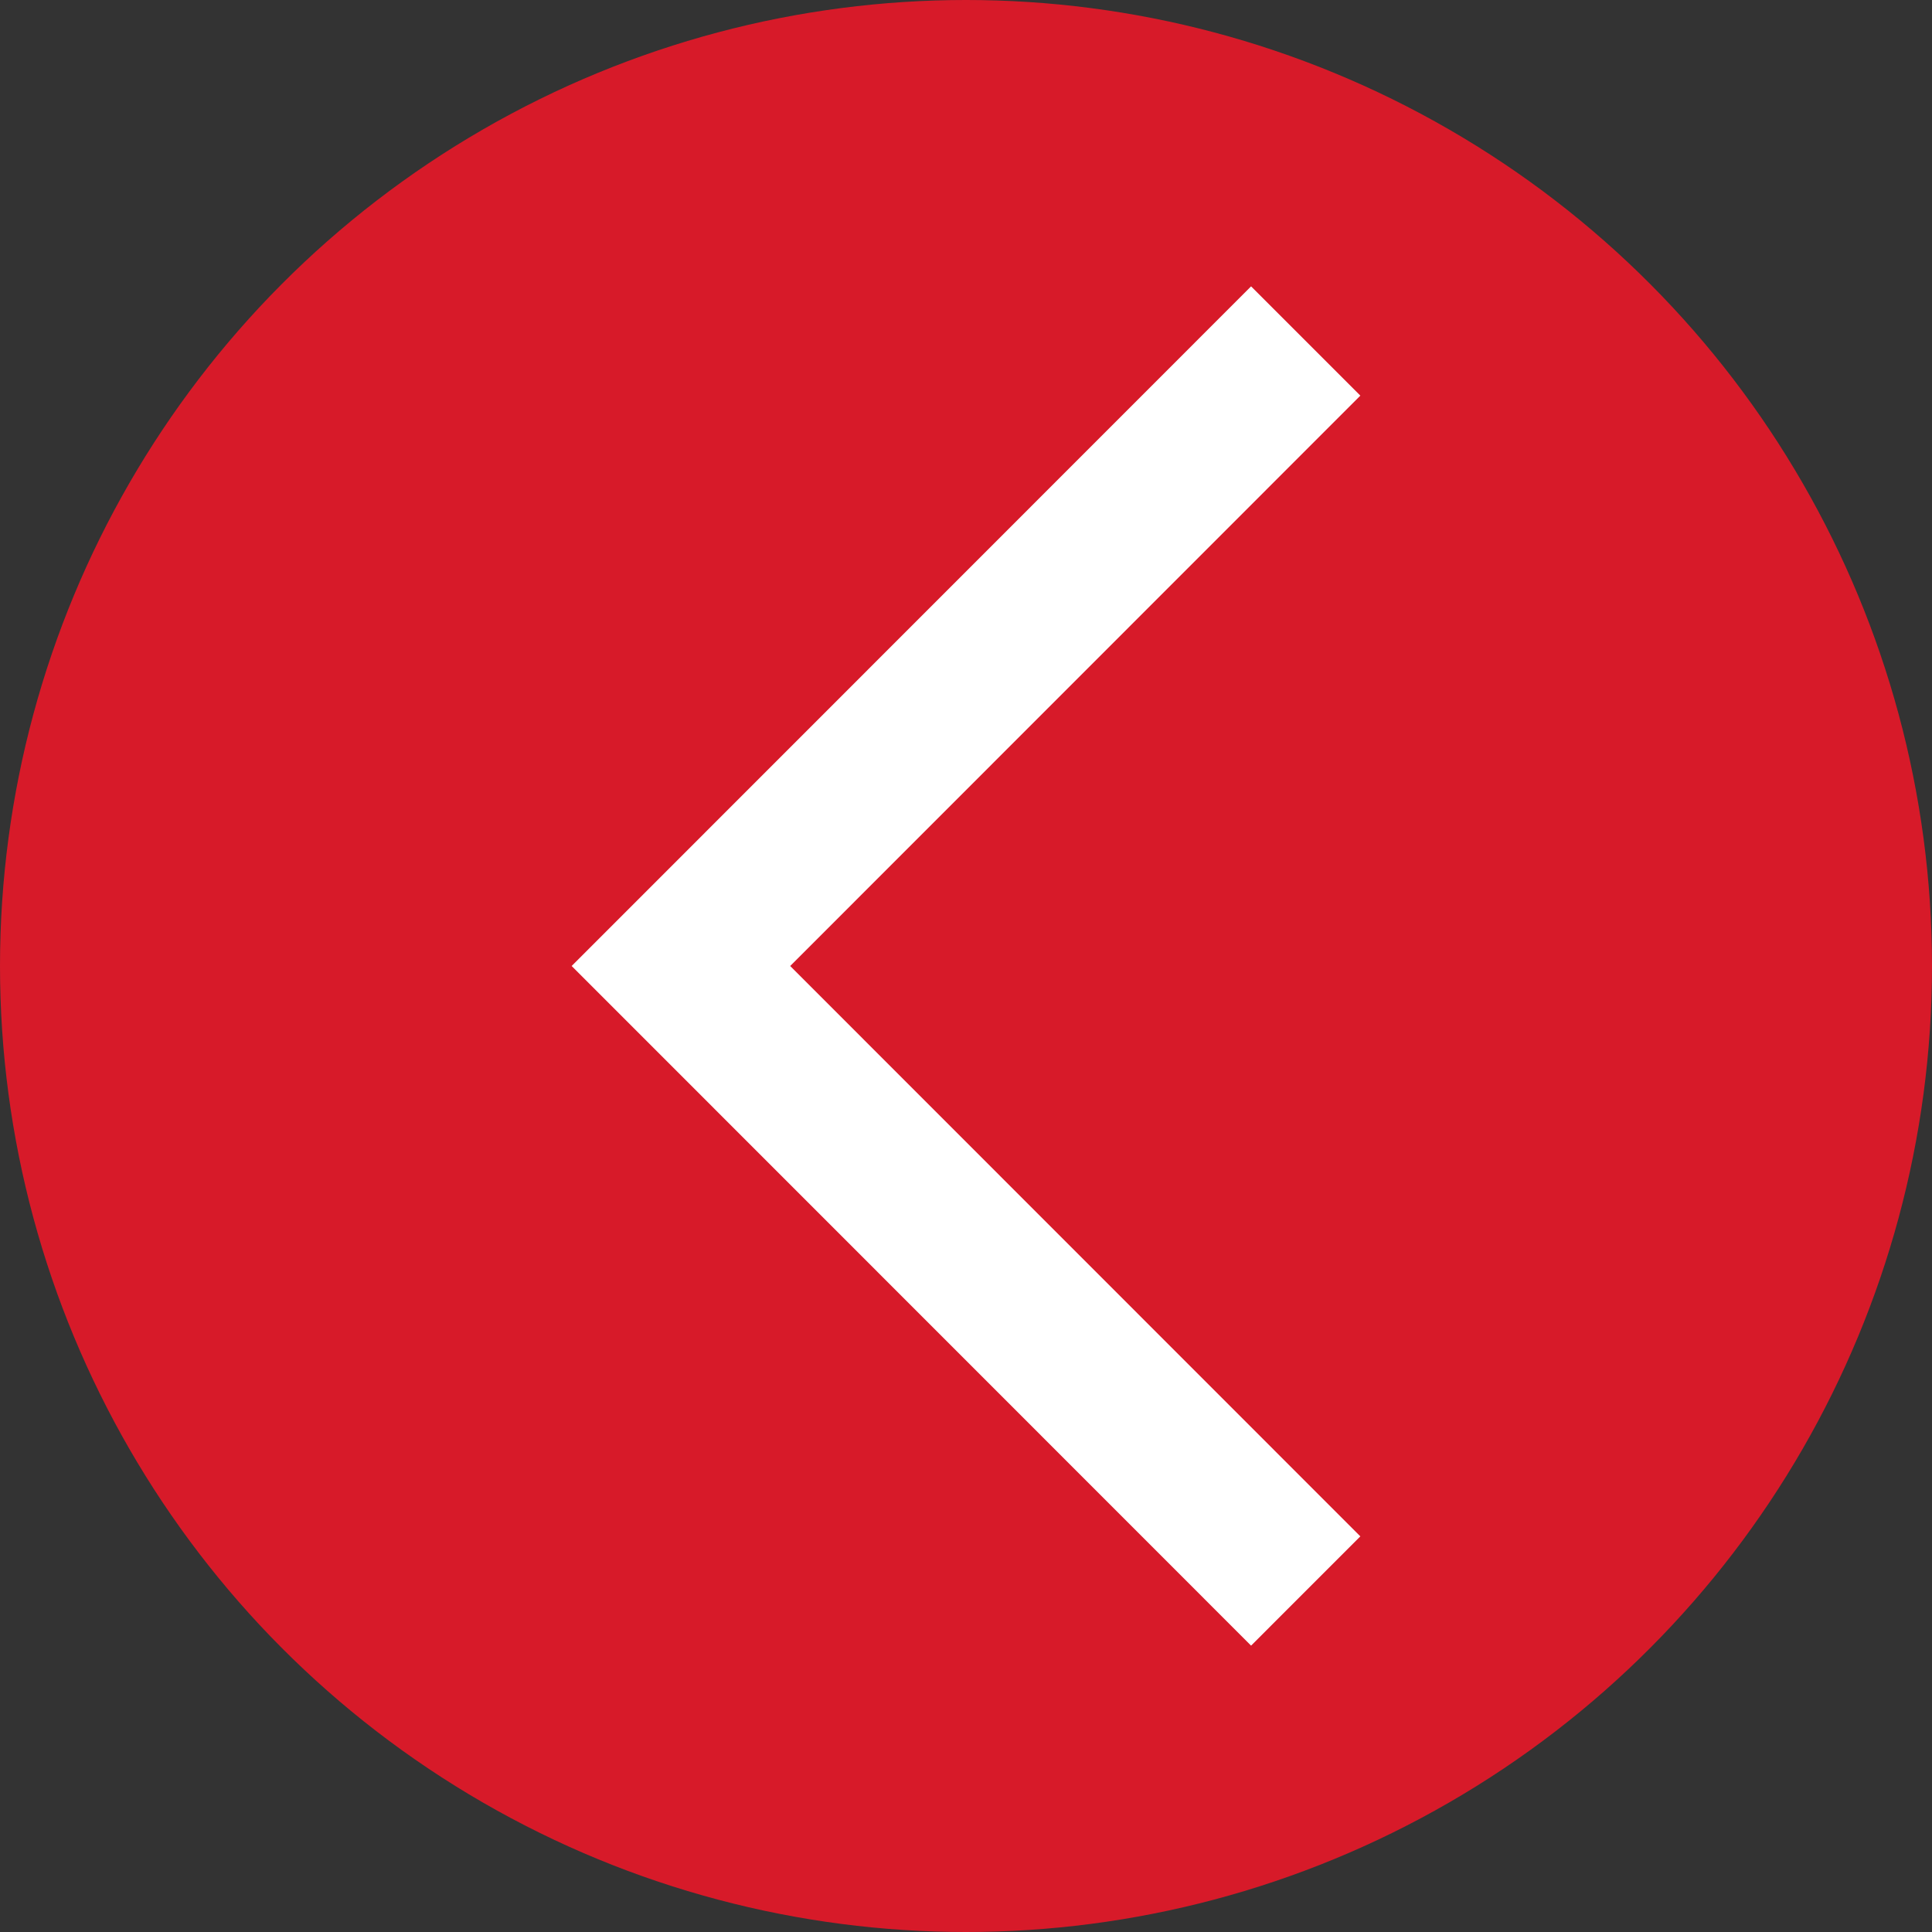
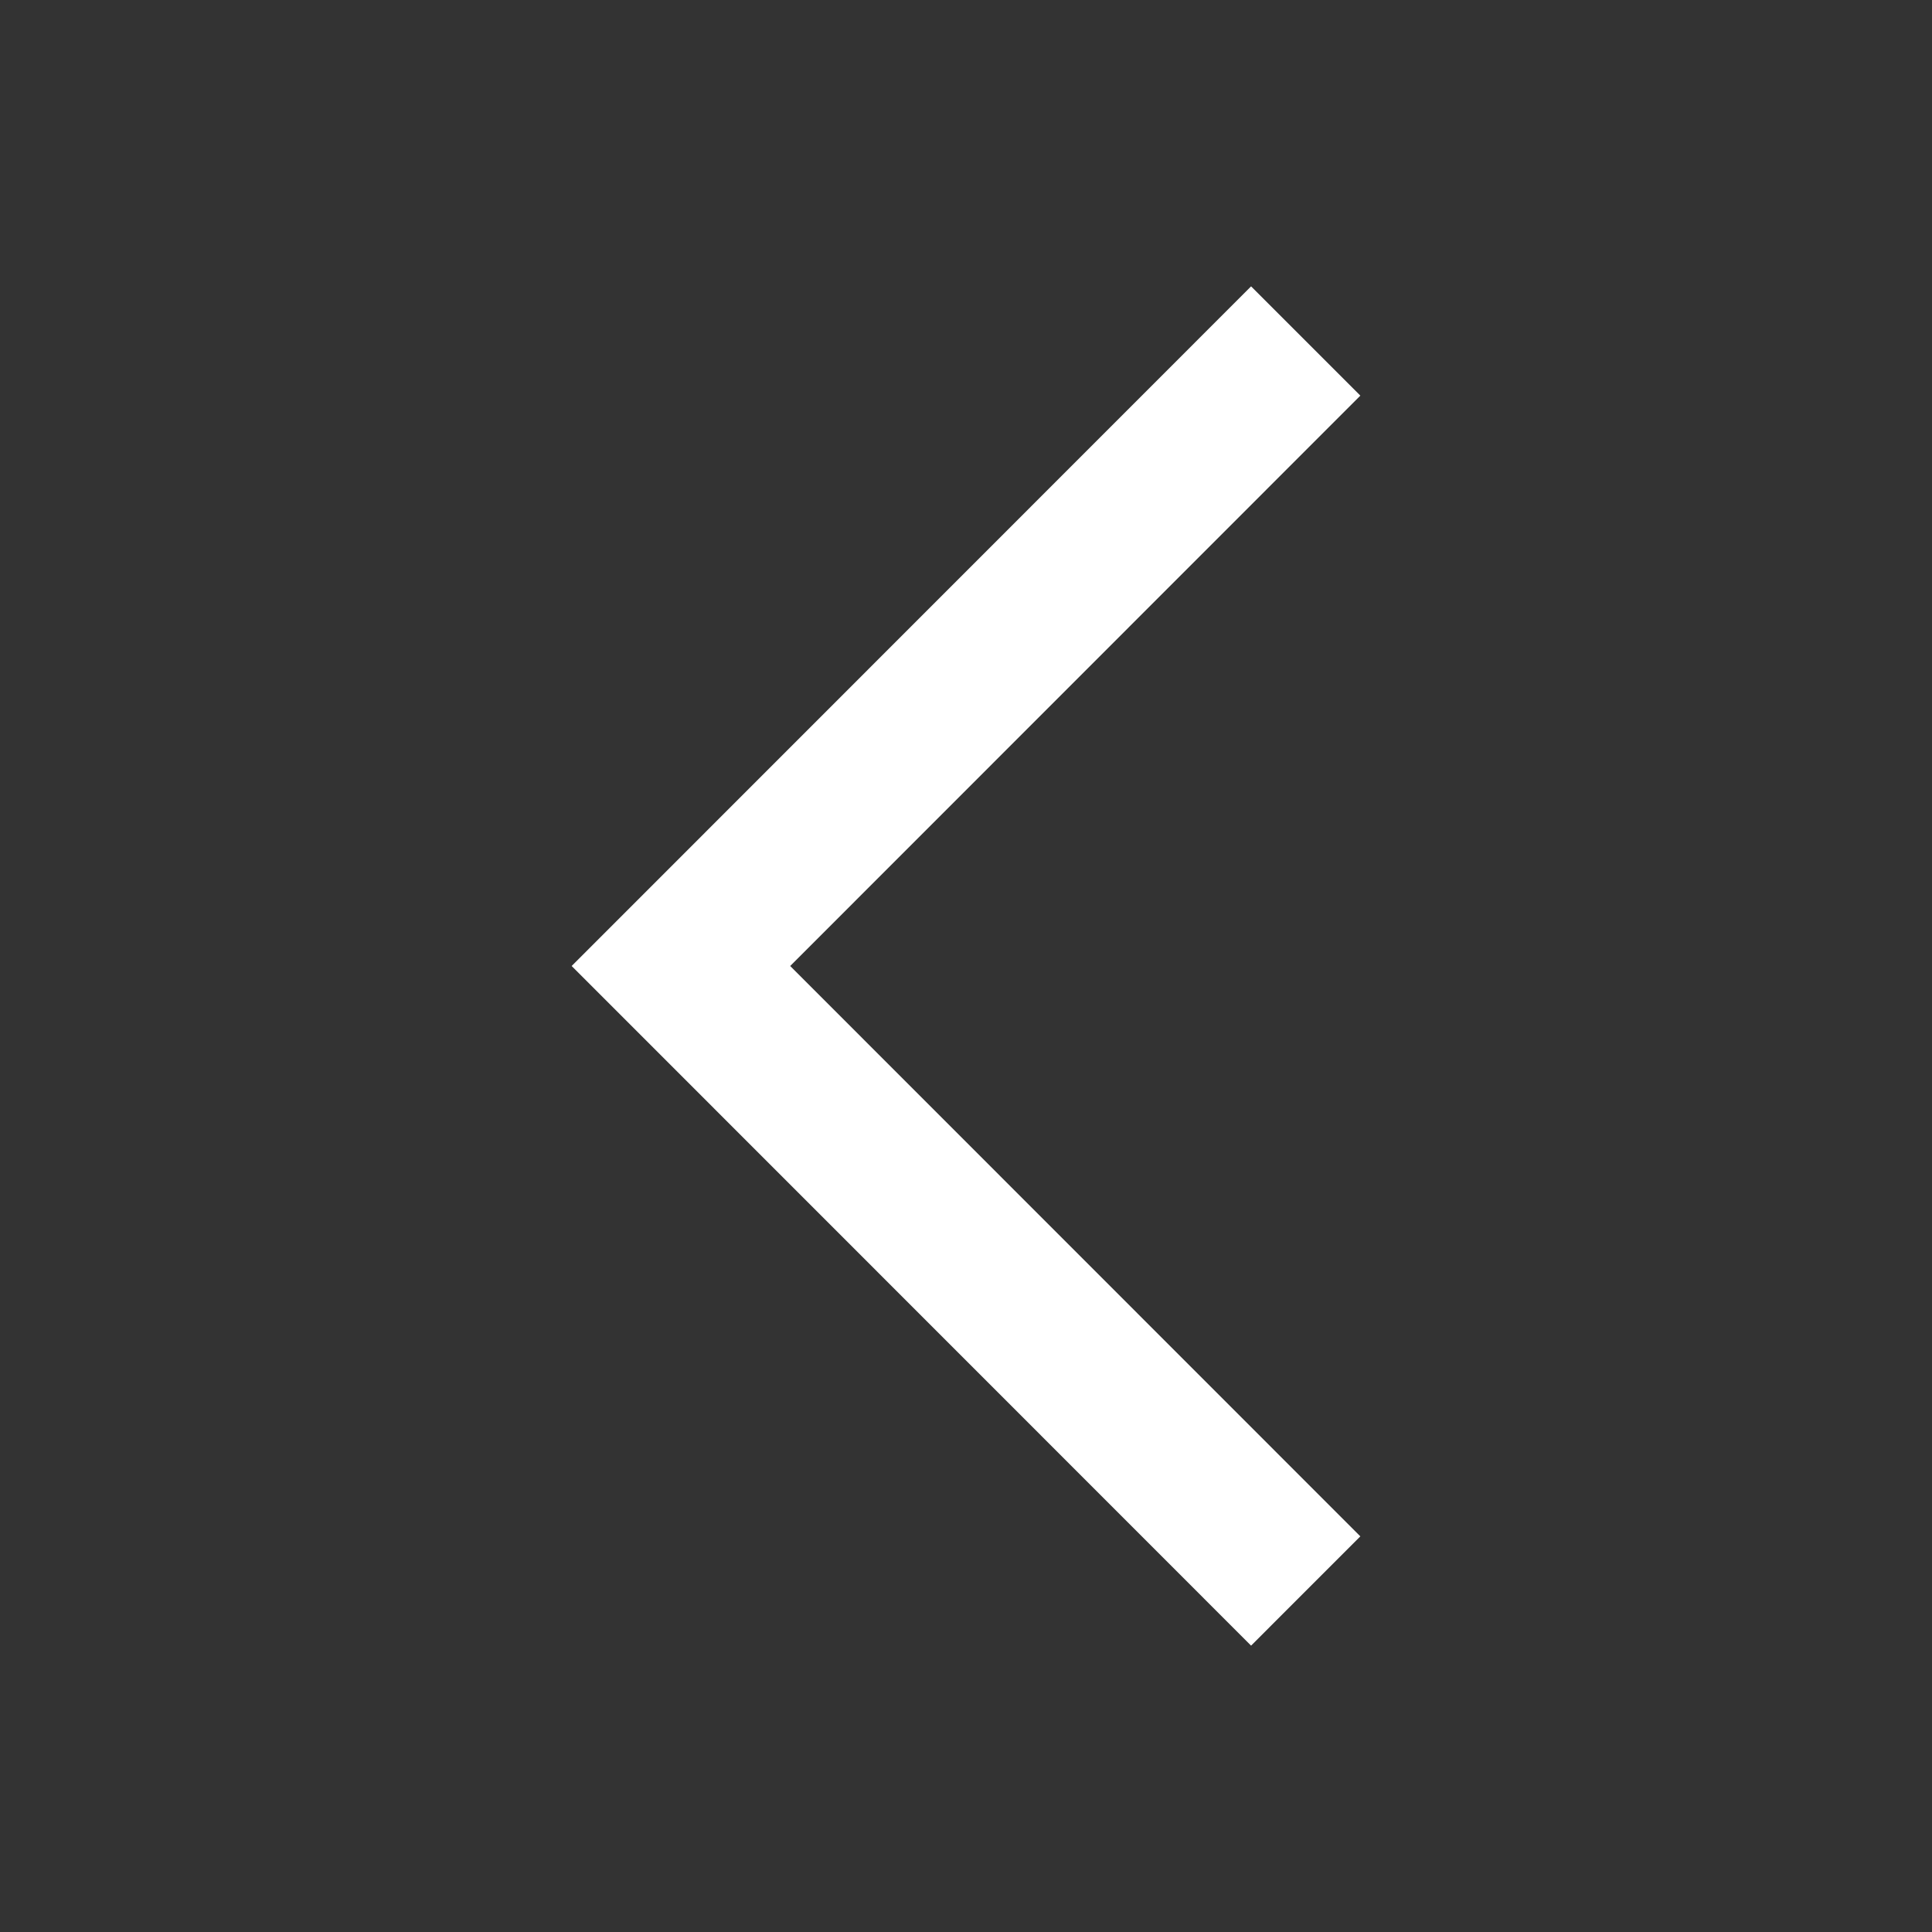
<svg xmlns="http://www.w3.org/2000/svg" id="_レイヤー_1" width="31.75mm" height="31.75mm" viewBox="0 0 90 90">
  <rect x="0" y="0" width="90" height="90" fill="#333333" stroke="none" />
  <defs>
    <style>.cls-1{fill:#fff;}.cls-2{fill:#d71a29;}</style>
  </defs>
-   <circle class="cls-2" cx="45" cy="45" r="45" />
  <polygon class="cls-1" points="58.28 13.34 63.37 18.43 36.81 45 63.37 71.57 58.28 76.66 26.63 45 58.28 13.34" />
</svg>